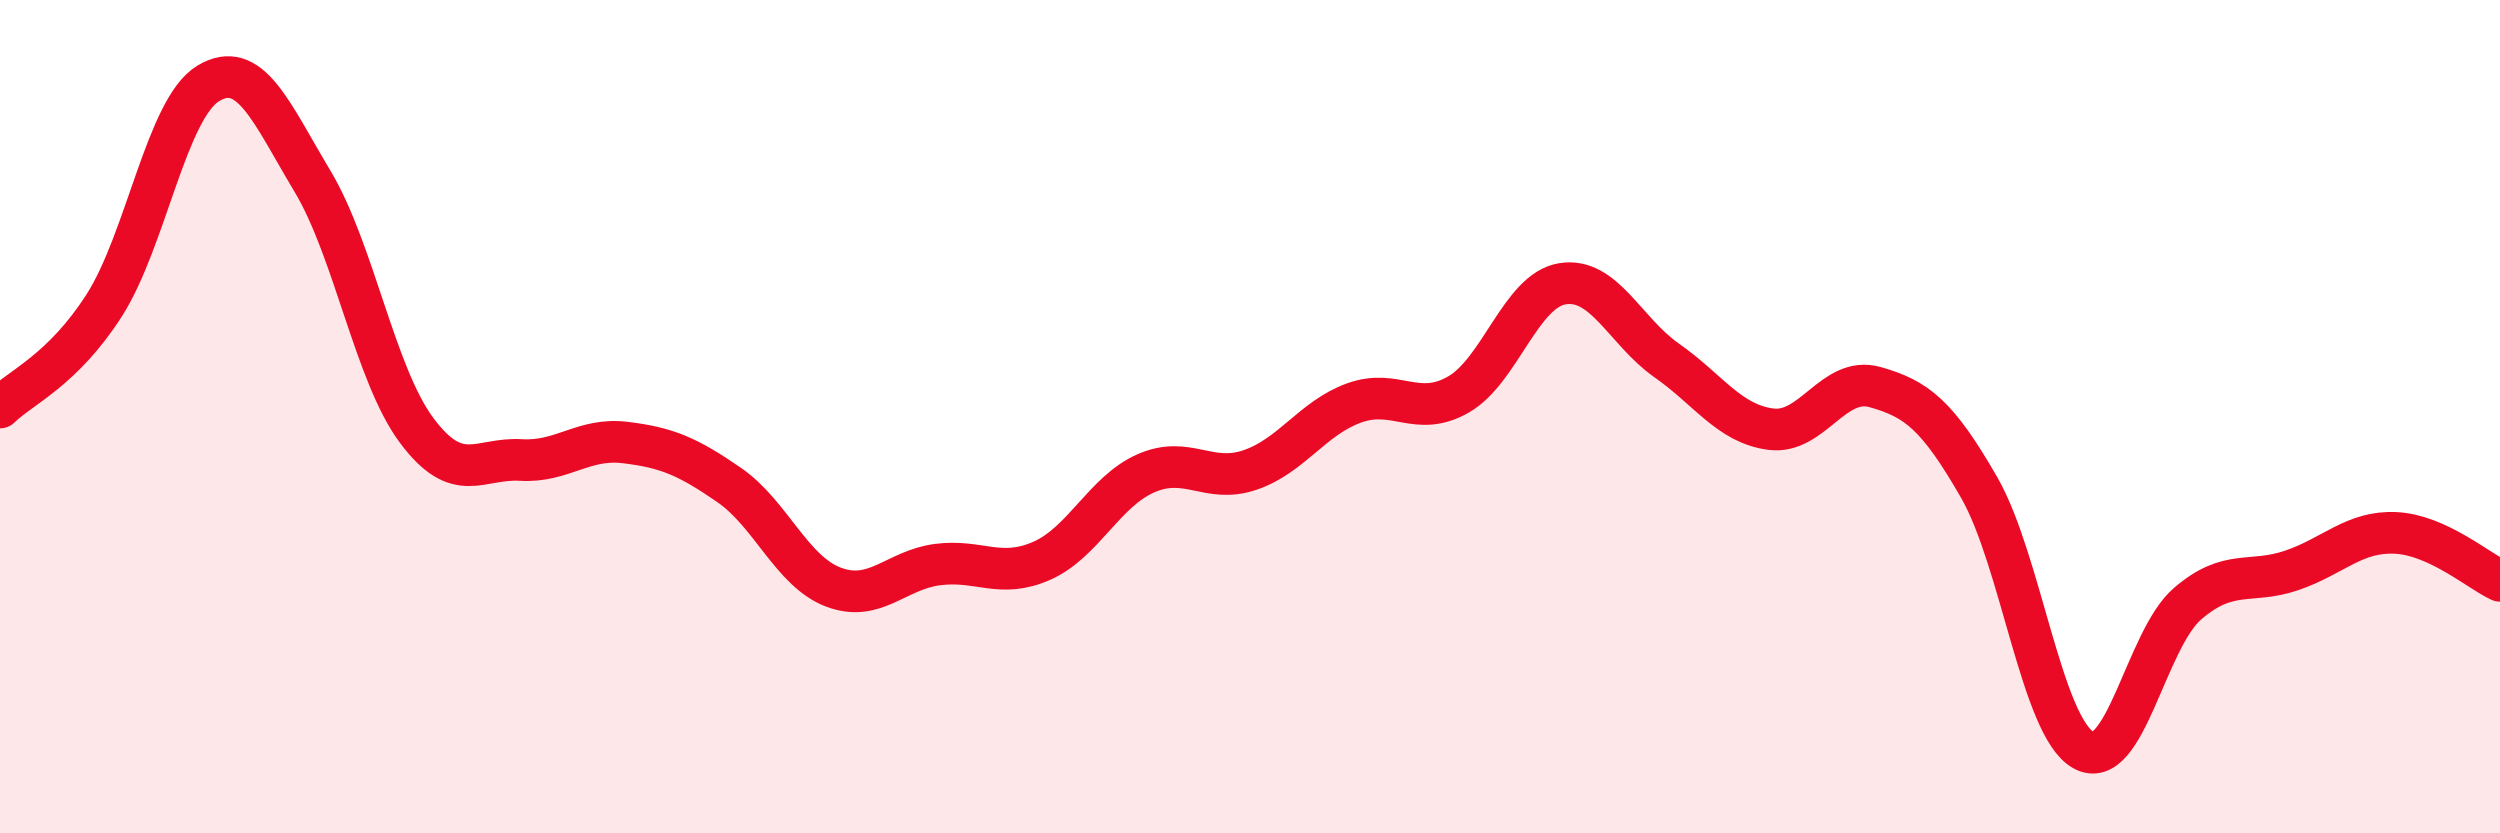
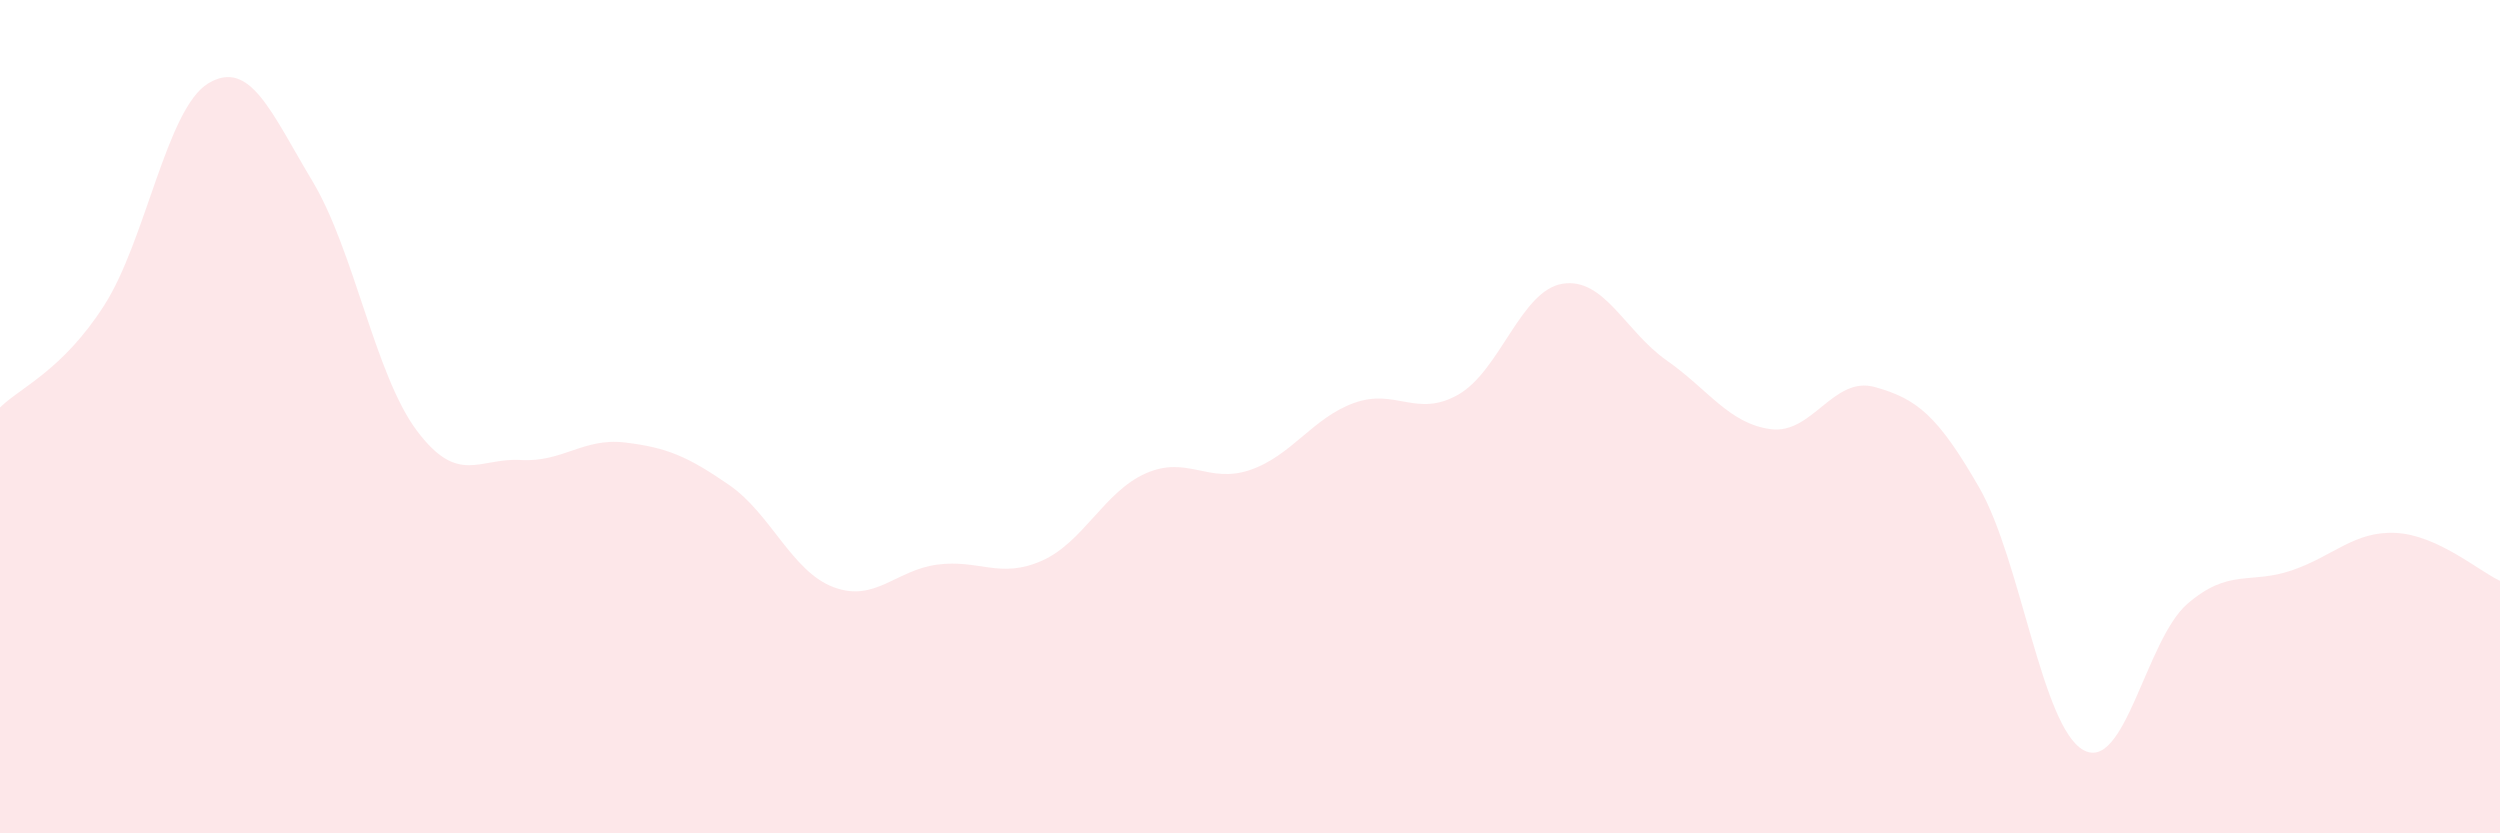
<svg xmlns="http://www.w3.org/2000/svg" width="60" height="20" viewBox="0 0 60 20">
-   <path d="M 0,9.78 C 0.5,9.29 1.5,8.89 2.5,7.33 C 3.5,5.77 4,2.6 5,2 C 6,1.4 6.5,2.68 7.5,4.35 C 8.5,6.02 9,8.99 10,10.33 C 11,11.67 11.5,10.98 12.5,11.04 C 13.5,11.1 14,10.5 15,10.62 C 16,10.74 16.5,10.95 17.5,11.64 C 18.5,12.33 19,13.71 20,14.09 C 21,14.47 21.5,13.68 22.5,13.55 C 23.5,13.42 24,13.9 25,13.46 C 26,13.02 26.5,11.8 27.5,11.36 C 28.5,10.92 29,11.62 30,11.28 C 31,10.94 31.5,10.03 32.5,9.67 C 33.5,9.31 34,10.04 35,9.47 C 36,8.9 36.5,6.97 37.5,6.81 C 38.5,6.65 39,7.95 40,8.65 C 41,9.35 41.5,10.17 42.5,10.3 C 43.5,10.43 44,9.01 45,9.29 C 46,9.57 46.5,9.96 47.5,11.7 C 48.5,13.44 49,17.44 50,18 C 51,18.56 51.5,15.35 52.5,14.49 C 53.5,13.63 54,14.03 55,13.69 C 56,13.35 56.5,12.74 57.5,12.79 C 58.5,12.84 59.5,13.71 60,13.94L60 20L0 20Z" fill="#EB0A25" opacity="0.1" stroke-linecap="round" stroke-linejoin="round" />
-   <path d="M 0,9.78 C 0.5,9.29 1.5,8.89 2.5,7.33 C 3.5,5.77 4,2.6 5,2 C 6,1.4 6.5,2.68 7.5,4.35 C 8.5,6.02 9,8.99 10,10.33 C 11,11.67 11.5,10.98 12.5,11.04 C 13.5,11.1 14,10.5 15,10.62 C 16,10.74 16.5,10.95 17.5,11.64 C 18.5,12.33 19,13.71 20,14.09 C 21,14.47 21.5,13.68 22.5,13.55 C 23.5,13.42 24,13.9 25,13.46 C 26,13.02 26.5,11.8 27.5,11.36 C 28.5,10.92 29,11.62 30,11.28 C 31,10.94 31.5,10.03 32.5,9.67 C 33.5,9.31 34,10.04 35,9.47 C 36,8.9 36.5,6.97 37.5,6.81 C 38.5,6.65 39,7.95 40,8.65 C 41,9.35 41.5,10.17 42.5,10.3 C 43.5,10.43 44,9.01 45,9.29 C 46,9.57 46.5,9.96 47.5,11.7 C 48.5,13.44 49,17.44 50,18 C 51,18.56 51.5,15.35 52.5,14.49 C 53.5,13.63 54,14.03 55,13.69 C 56,13.35 56.5,12.74 57.5,12.79 C 58.5,12.84 59.5,13.71 60,13.94" stroke="#EB0A25" stroke-width="1" fill="none" stroke-linecap="round" stroke-linejoin="round" />
+   <path d="M 0,9.78 C 0.5,9.29 1.5,8.89 2.5,7.33 C 3.5,5.77 4,2.6 5,2 C 6,1.4 6.5,2.68 7.5,4.35 C 8.5,6.02 9,8.99 10,10.33 C 11,11.67 11.5,10.98 12.5,11.04 C 13.5,11.1 14,10.5 15,10.62 C 16,10.74 16.5,10.95 17.5,11.64 C 18.5,12.33 19,13.71 20,14.09 C 21,14.47 21.5,13.68 22.5,13.55 C 23.5,13.42 24,13.9 25,13.46 C 26,13.02 26.5,11.8 27.5,11.36 C 28.5,10.92 29,11.62 30,11.28 C 31,10.94 31.5,10.03 32.5,9.67 C 33.5,9.31 34,10.04 35,9.47 C 36,8.9 36.5,6.97 37.5,6.81 C 38.5,6.65 39,7.95 40,8.65 C 41,9.35 41.5,10.17 42.5,10.3 C 43.5,10.43 44,9.01 45,9.29 C 46,9.57 46.5,9.96 47.5,11.7 C 48.5,13.44 49,17.44 50,18 C 51,18.56 51.5,15.35 52.5,14.49 C 53.5,13.63 54,14.03 55,13.69 C 56,13.35 56.5,12.74 57.5,12.79 C 58.5,12.84 59.5,13.71 60,13.94L60 20L0 20" fill="#EB0A25" opacity="0.1" stroke-linecap="round" stroke-linejoin="round" />
</svg>